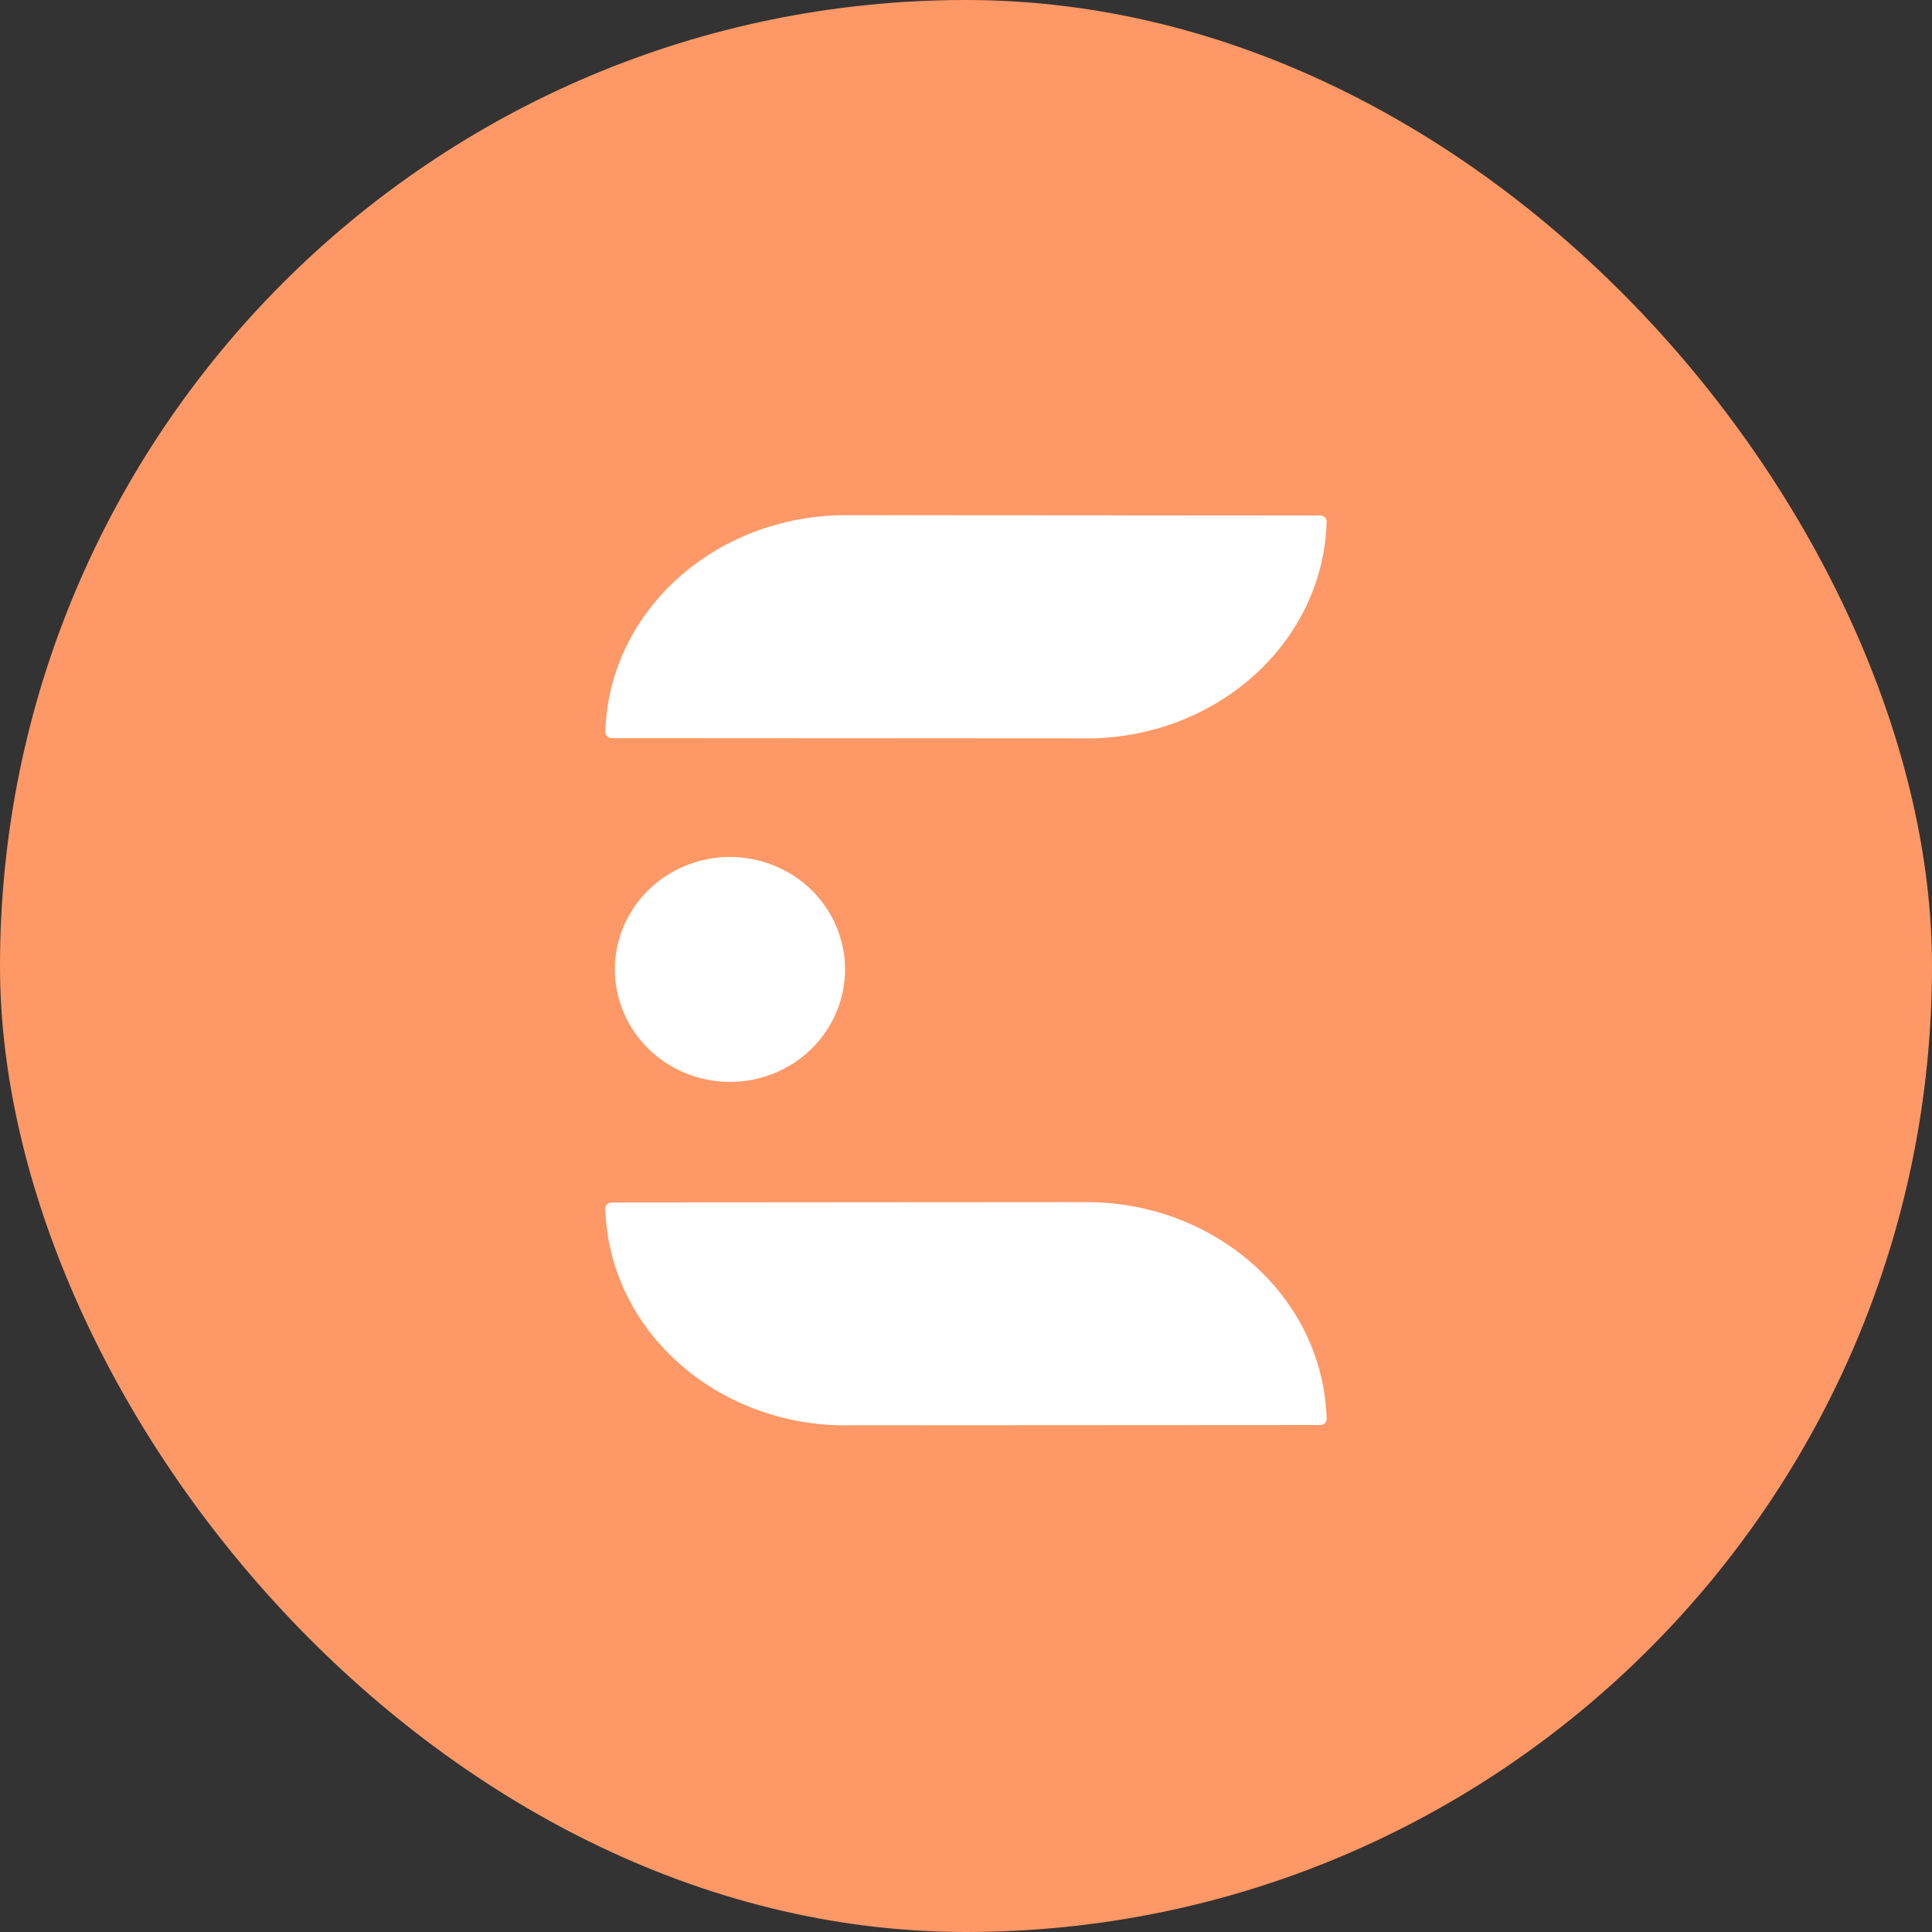
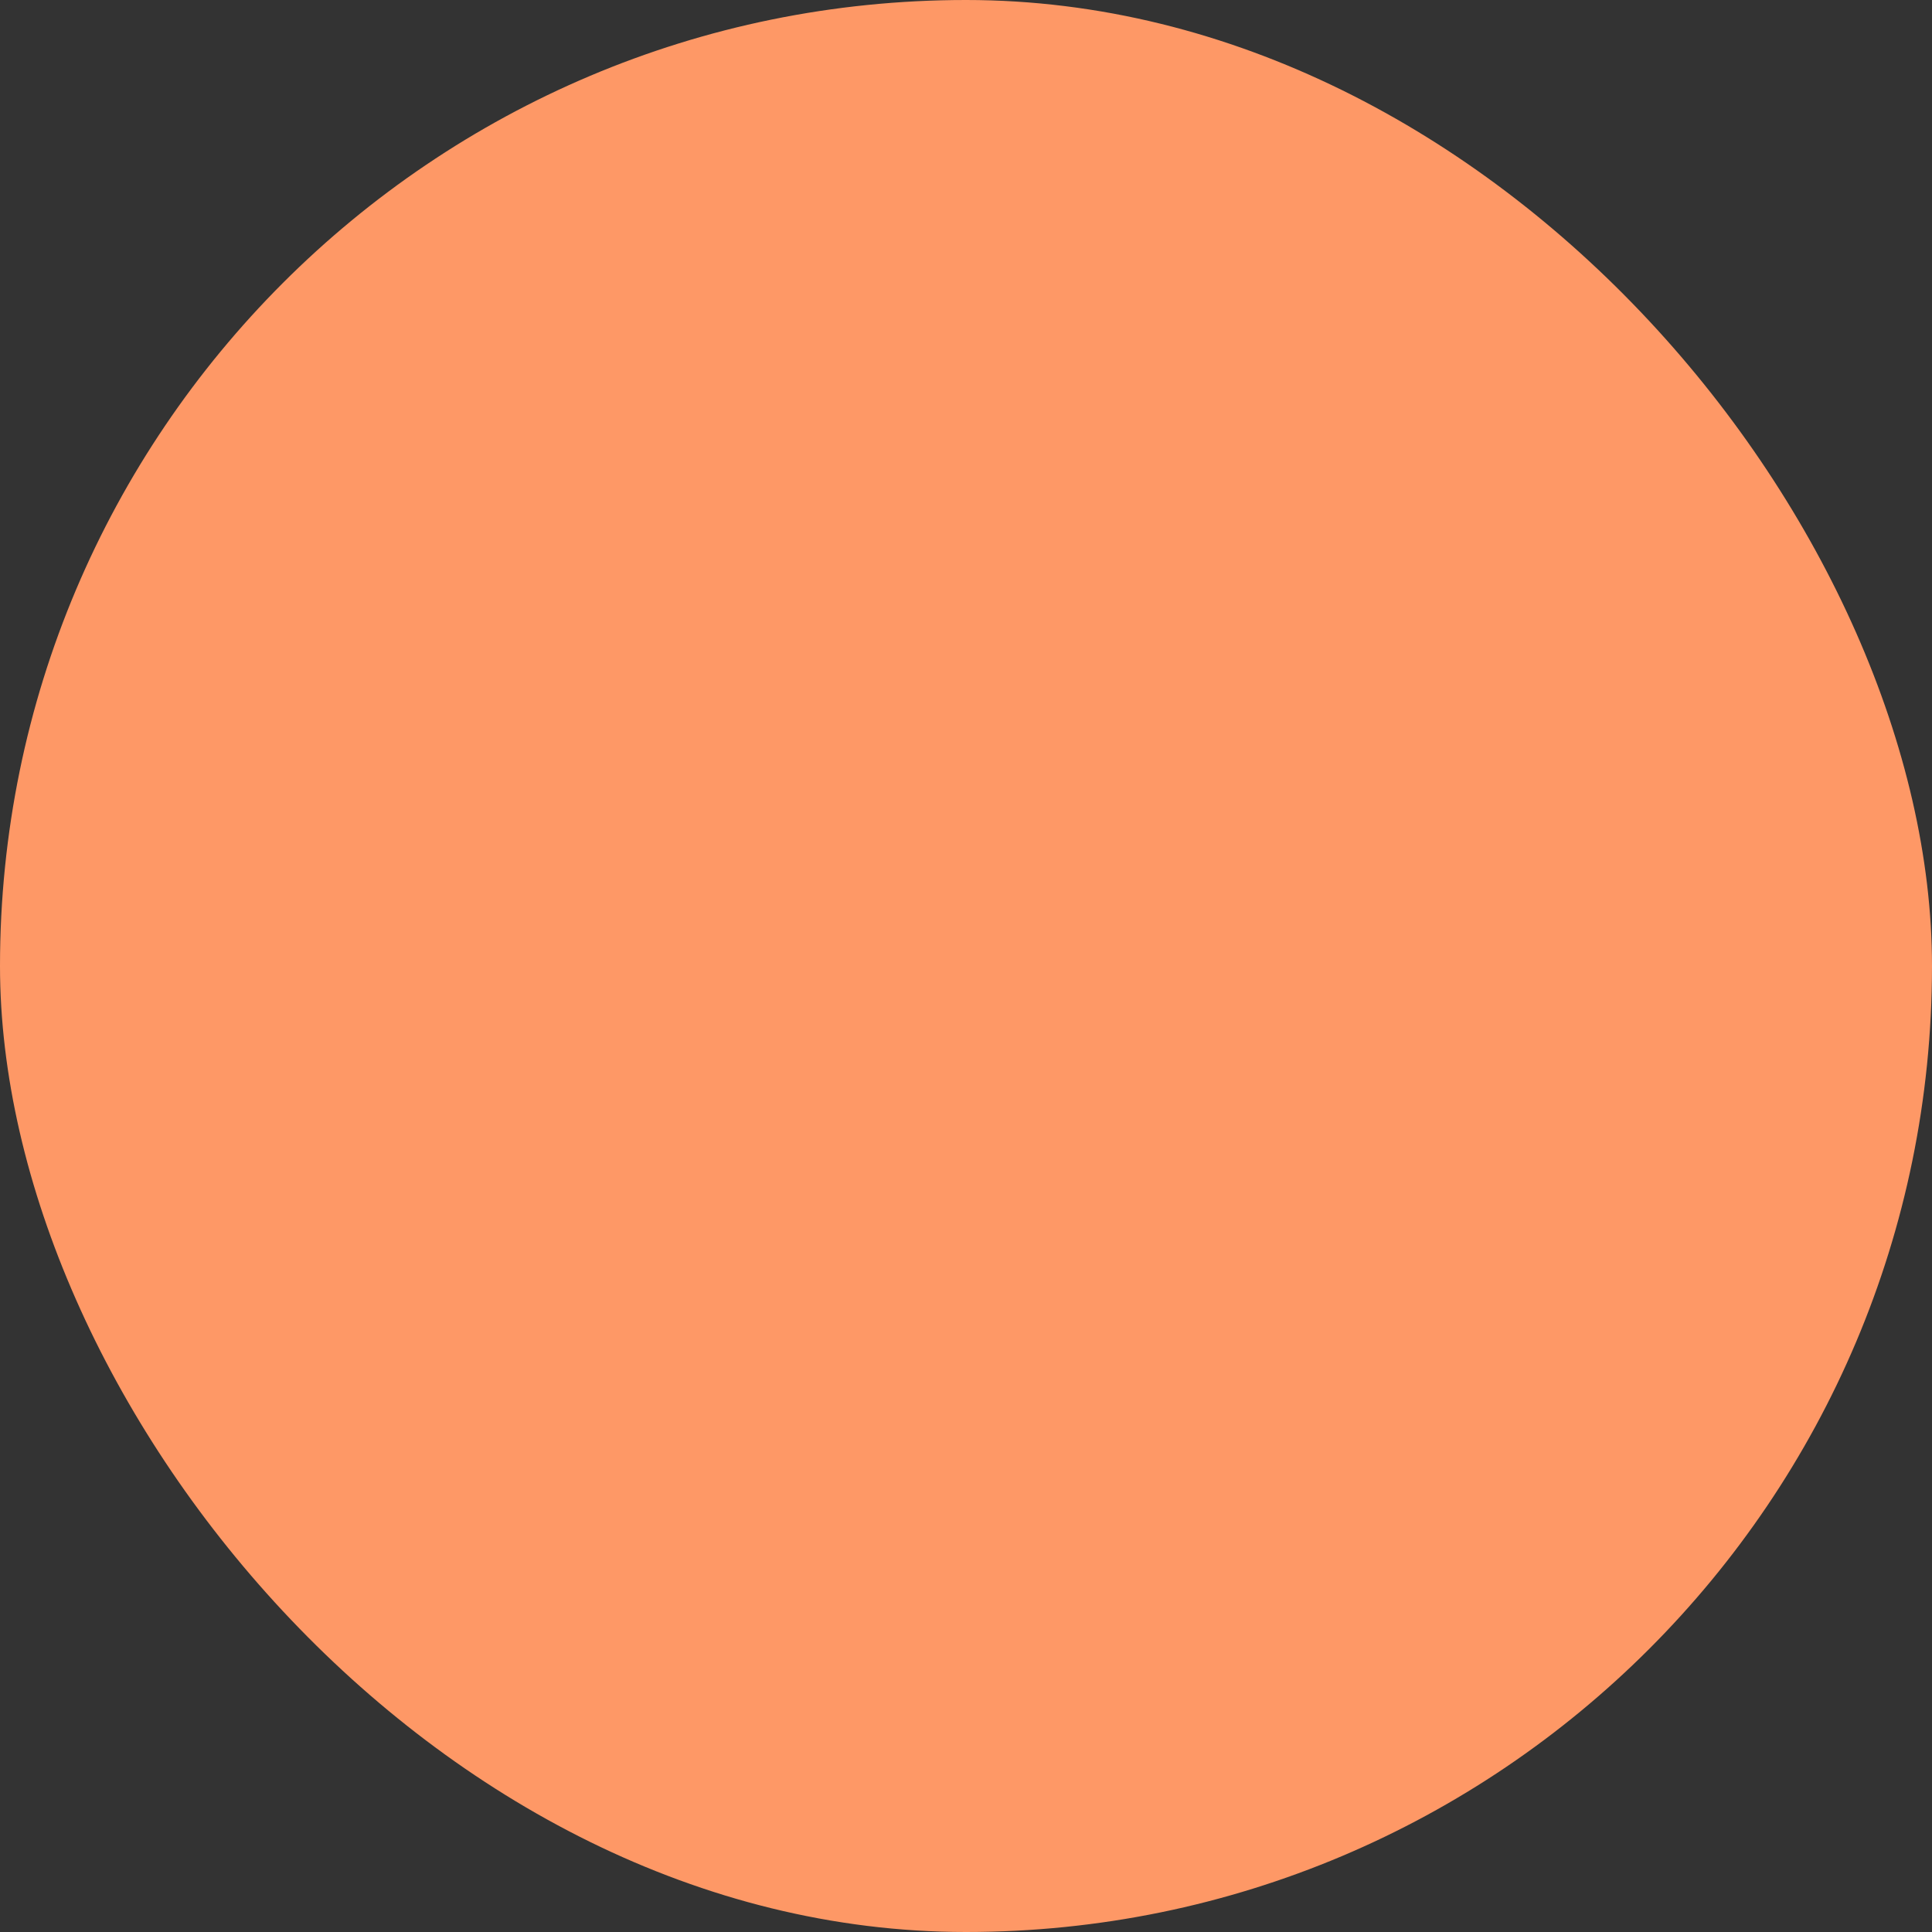
<svg xmlns="http://www.w3.org/2000/svg" width="78px" height="78px" viewBox="0 0 78 78" version="1.1">
  <rect x="0" y="0" width="78" height="78" fill="#333333" stroke="none" />
  <title>icon-token-coston@3x</title>
  <g id="Page-2-ikonice" stroke="none" stroke-width="1" fill="none" fill-rule="evenodd">
    <g id="Group-2">
      <rect id="Rectangle" fill="#FE9866" x="0" y="0" width="78" height="78" rx="39" />
-       <path d="M24.695,48.546 L43.856,48.533 C49.079,48.533 53.424,52.366 53.56,57.292 C53.563,57.423 53.447,57.532 53.305,57.533 L34.144,57.544 L34.144,57.547 C28.921,57.547 24.576,53.714 24.44,48.788 C24.437,48.657 24.553,48.548 24.695,48.547 L24.695,48.546 Z M31.248,43.333 C33.619,42.374 34.744,39.718 33.763,37.401 C32.781,35.085 30.063,33.984 27.693,34.944 C25.322,35.904 24.197,38.559 25.179,40.876 C26.161,43.193 28.878,44.293 31.248,43.333 Z M53.305,20.813 L34.144,20.8 C28.921,20.8 24.576,24.632 24.44,29.558 C24.437,29.69 24.553,29.798 24.695,29.799 L43.856,29.81 L43.856,29.813 C49.079,29.813 53.424,25.981 53.56,21.055 C53.563,20.923 53.447,20.815 53.305,20.814 L53.305,20.813 Z" id="Shape" fill="#FFFFFF" fill-rule="nonzero" />
    </g>
  </g>
</svg>